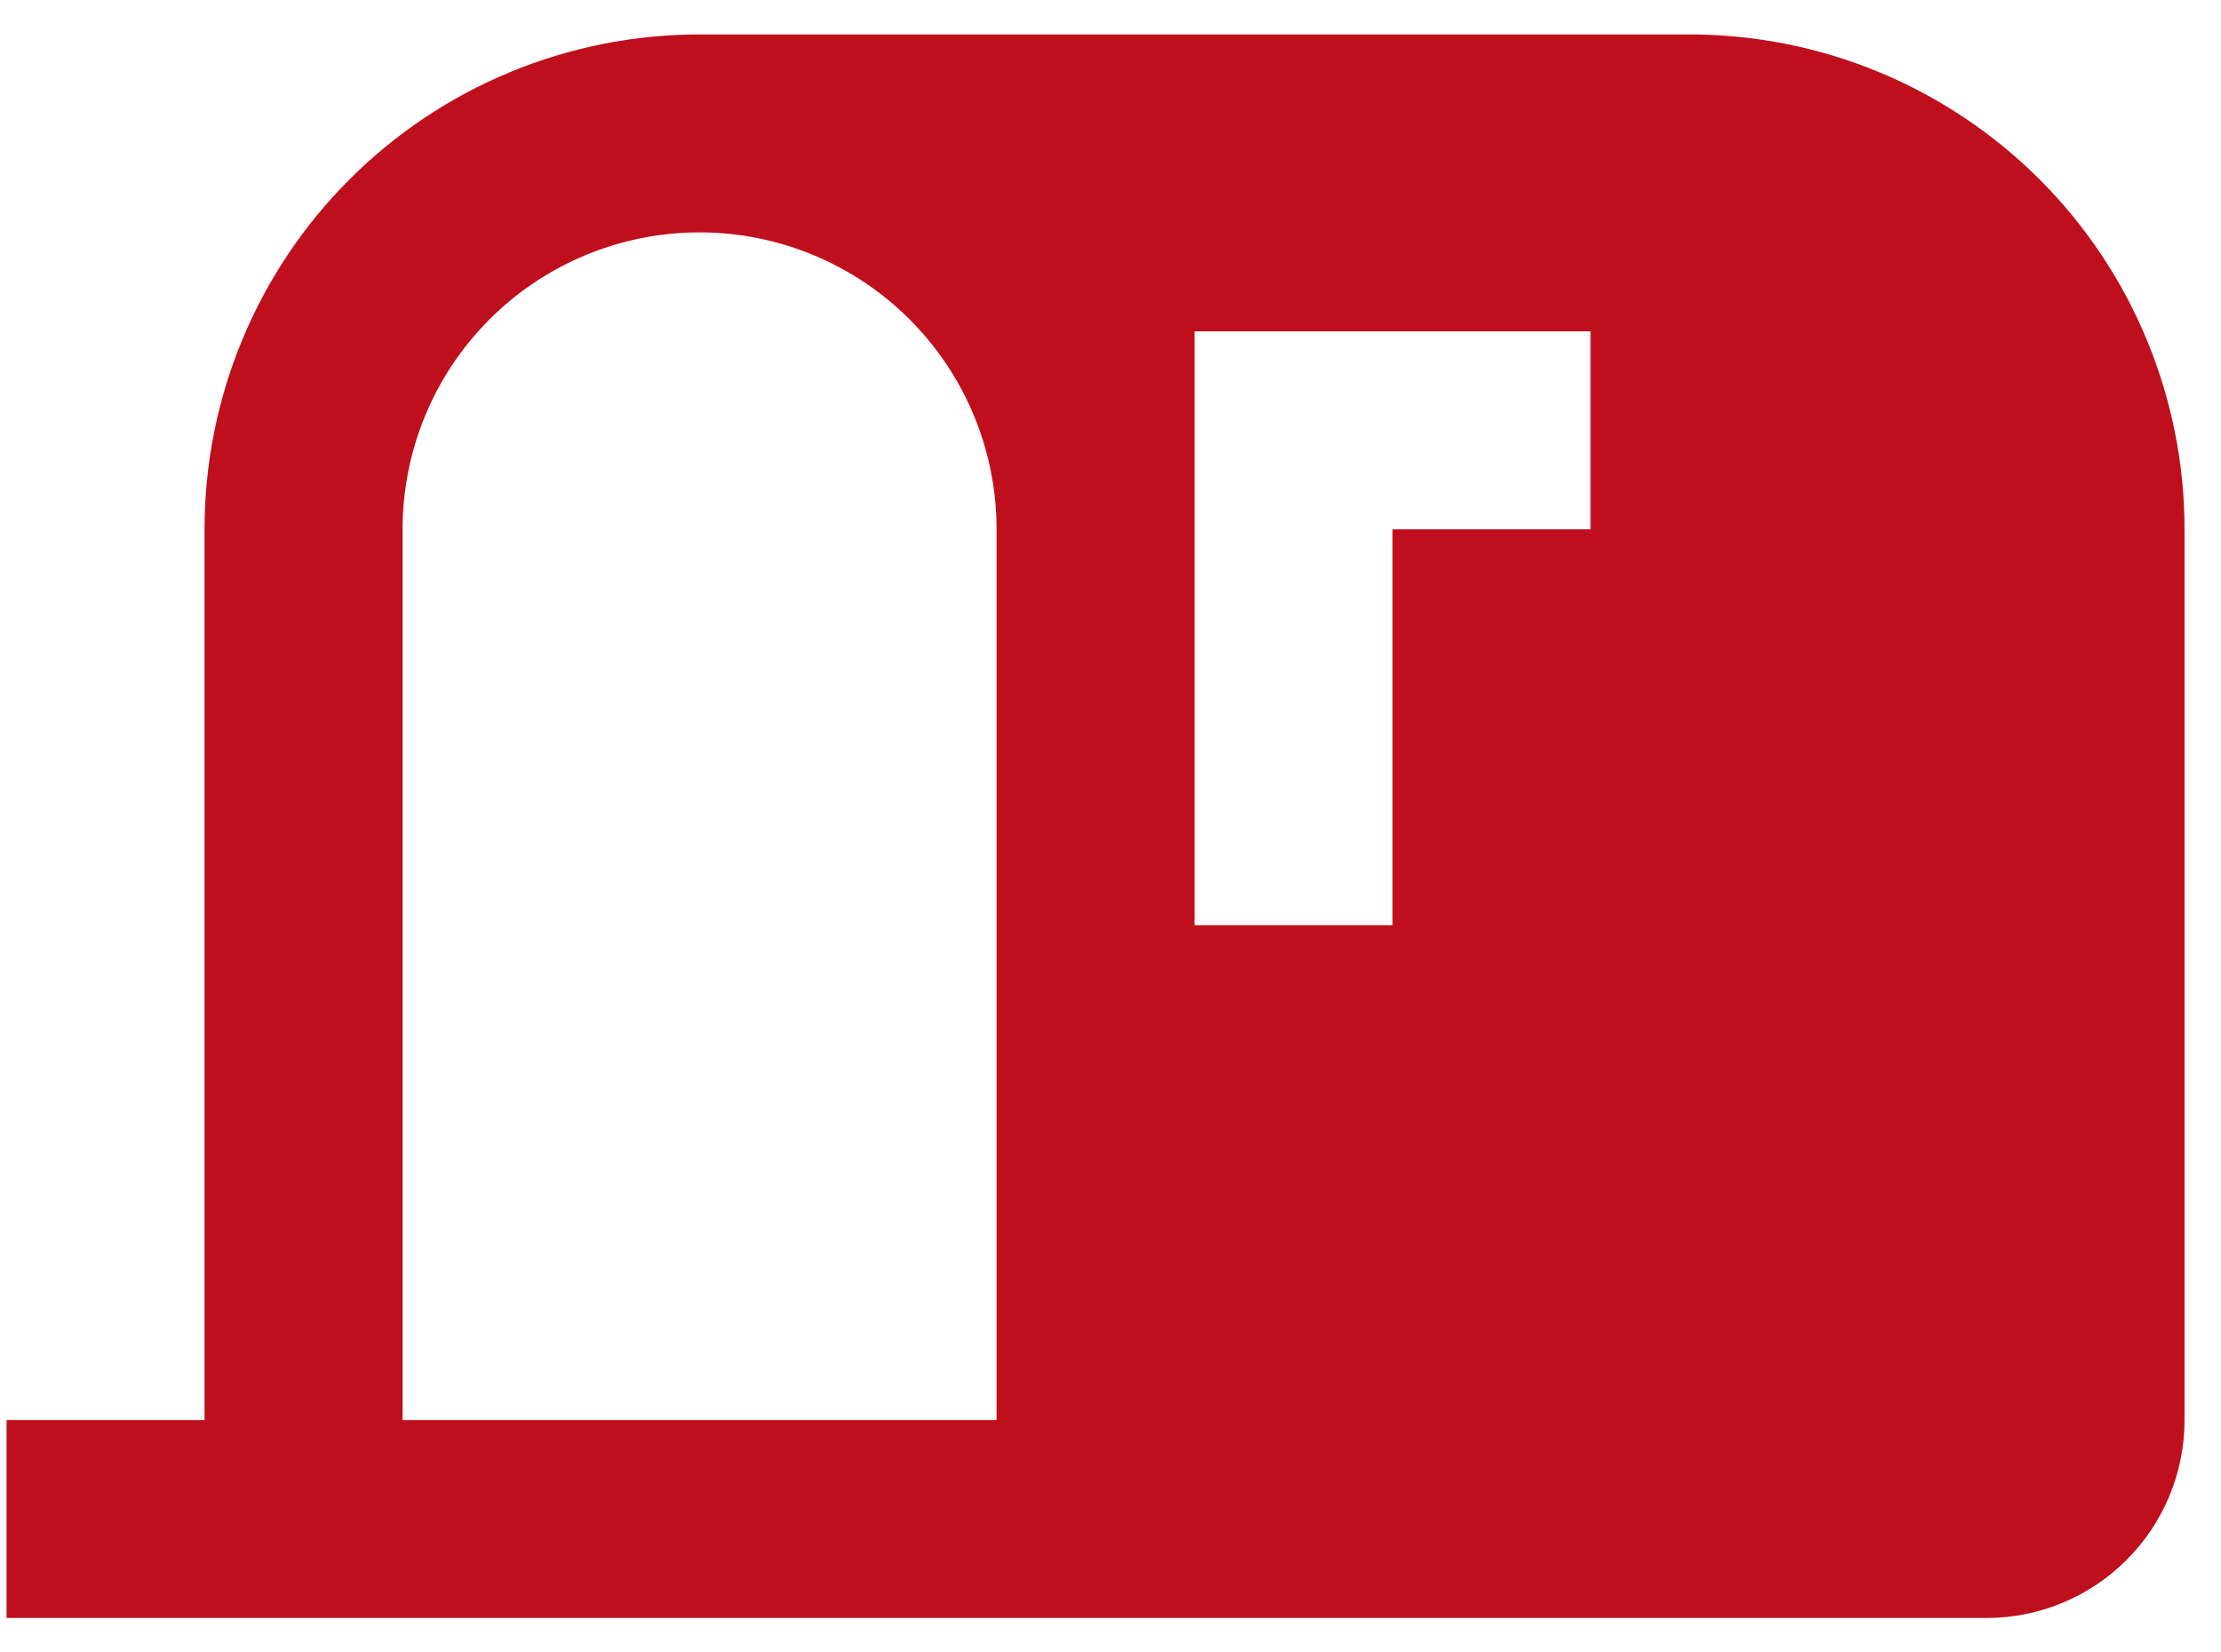
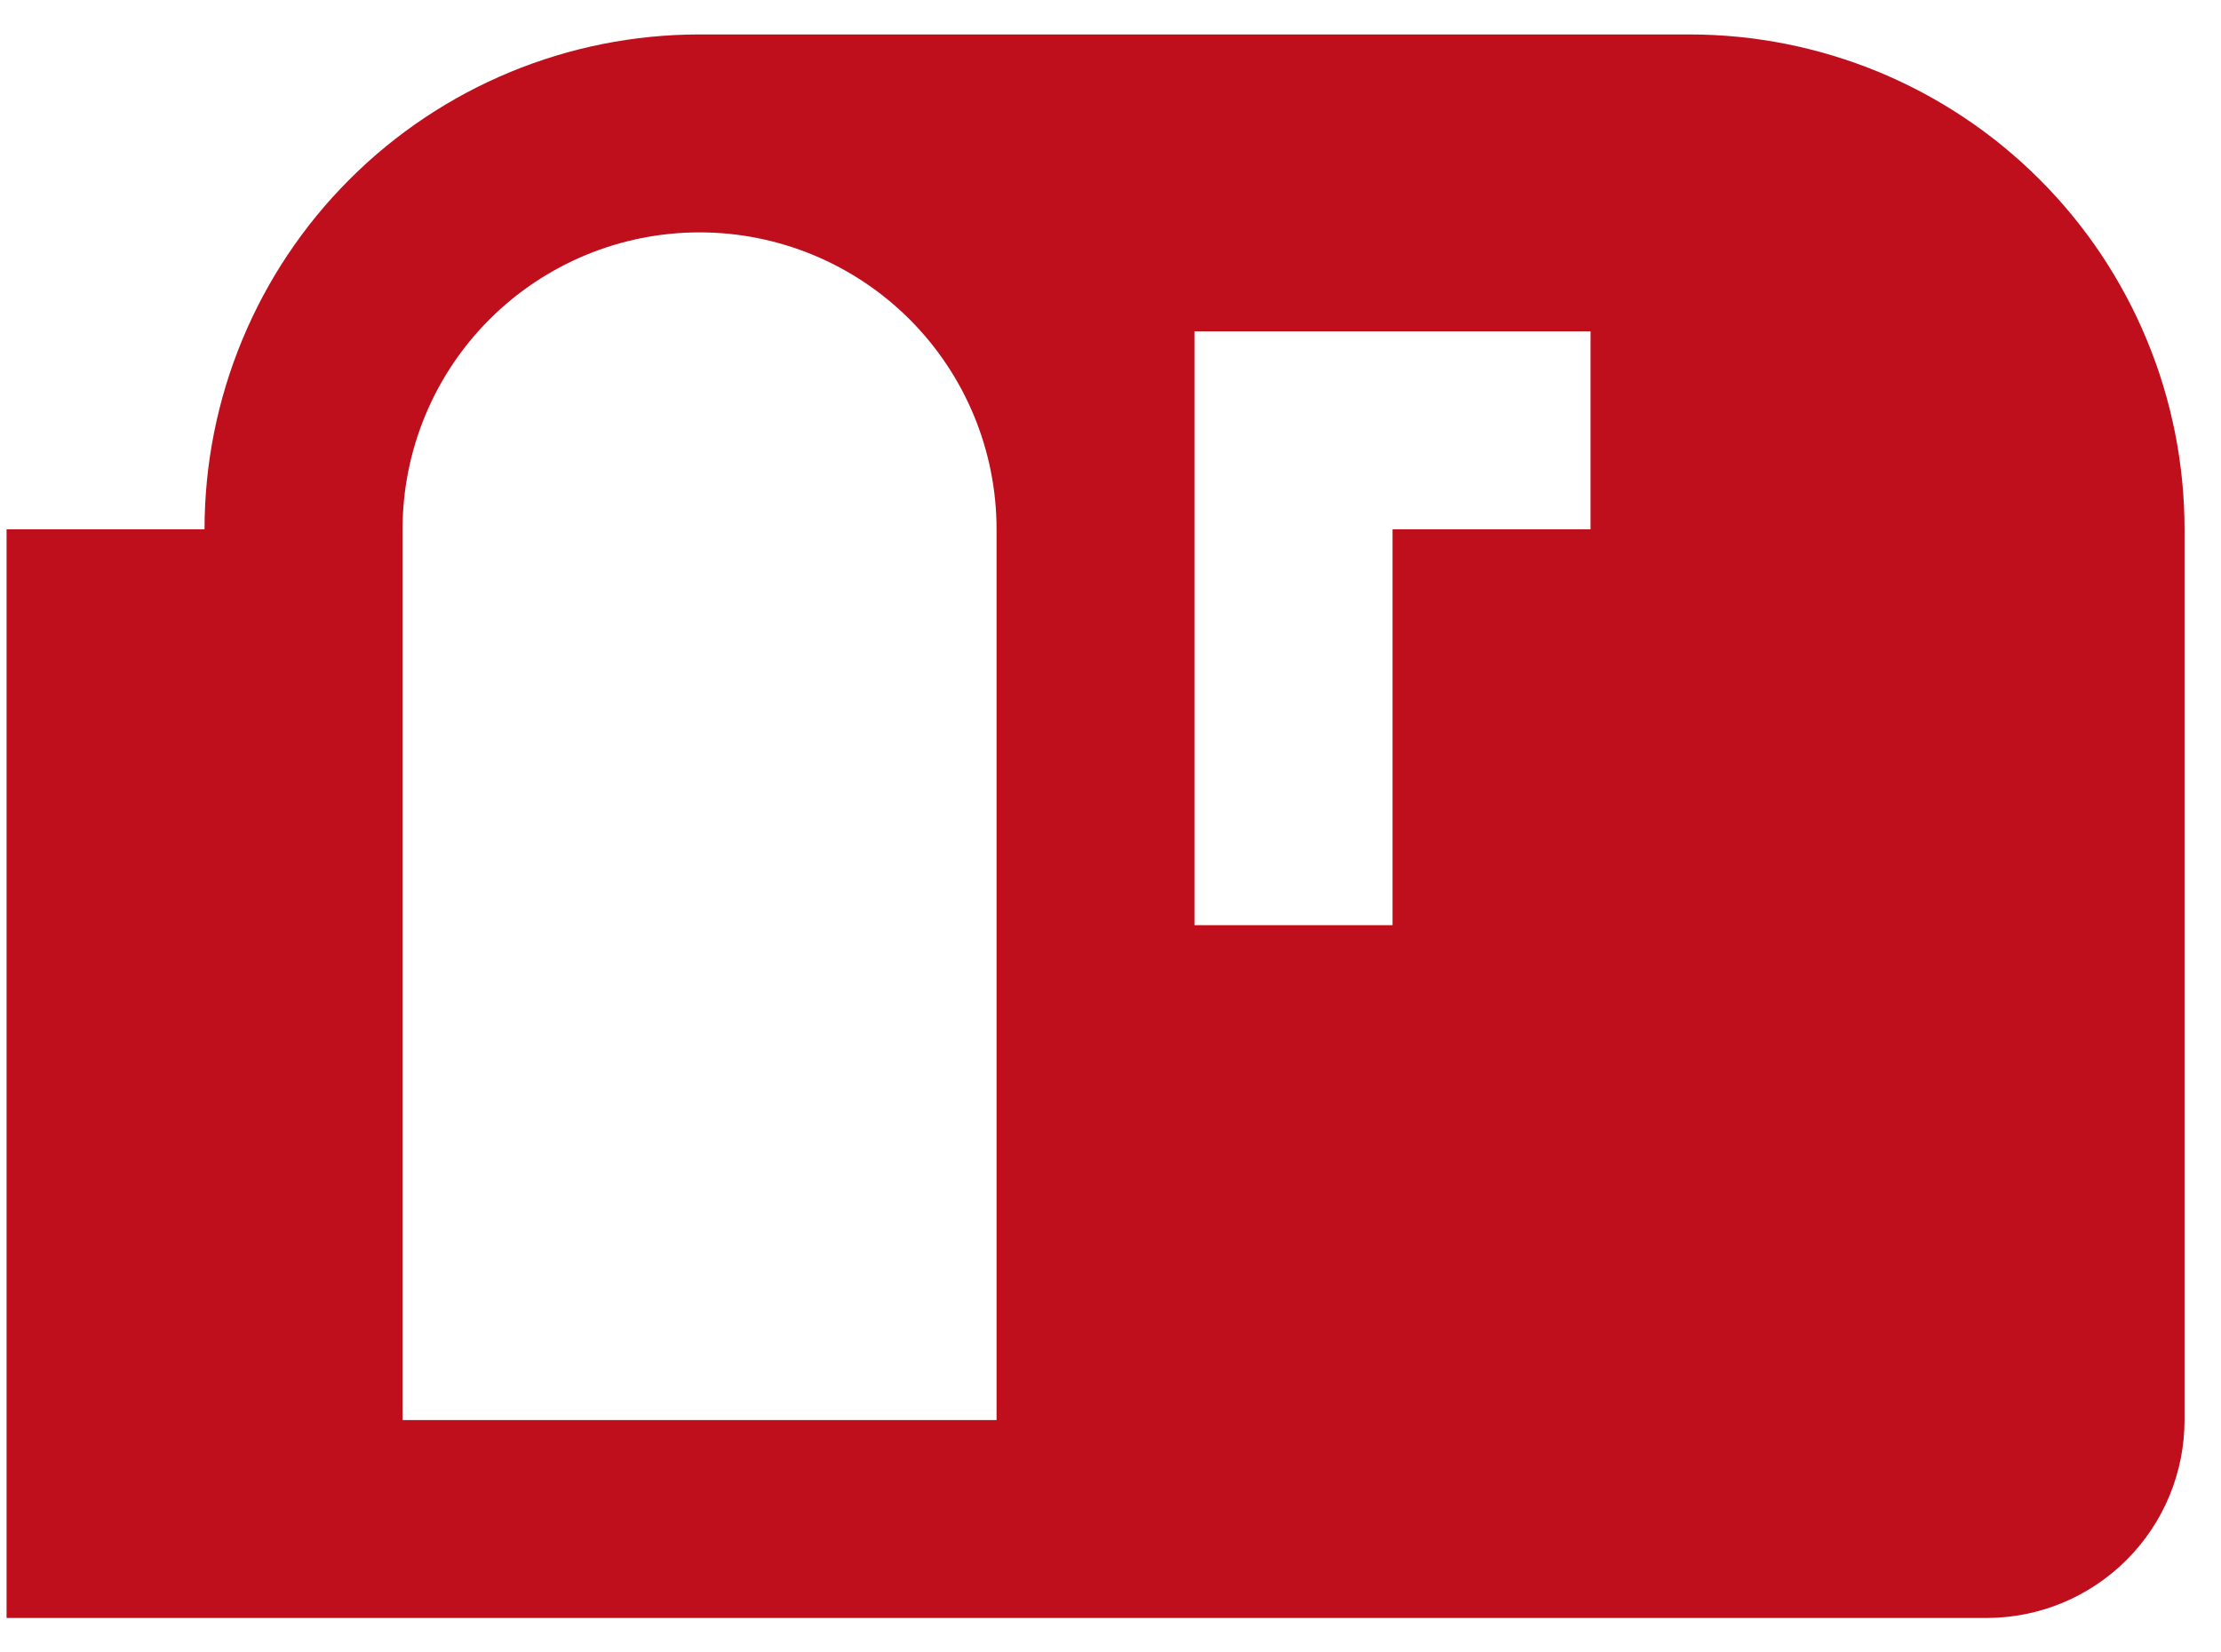
<svg xmlns="http://www.w3.org/2000/svg" width="43" height="32" viewBox="0 0 43 32" fill="none">
-   <path d="M13.544 0.667C11.002 0.667 8.564 1.676 6.767 3.474C4.97 5.271 3.96 7.708 3.96 10.25V27.5H0.127V31.333H38.46C39.477 31.333 40.452 30.929 41.171 30.21C41.89 29.492 42.294 28.517 42.294 27.5V10.25C42.294 8.991 42.046 7.745 41.564 6.583C41.083 5.42 40.377 4.363 39.487 3.474C38.597 2.584 37.54 1.878 36.378 1.396C35.215 0.915 33.969 0.667 32.71 0.667H13.544ZM13.544 4.5C15.069 4.5 16.531 5.106 17.61 6.184C18.688 7.262 19.294 8.725 19.294 10.25V27.5H7.794V10.25C7.794 8.725 8.399 7.262 9.478 6.184C10.556 5.106 12.019 4.5 13.544 4.5ZM23.127 17.917V6.417H30.794V10.25H26.96V17.917H23.127Z" fill="#BF0E1C" />
+   <path d="M13.544 0.667C11.002 0.667 8.564 1.676 6.767 3.474C4.97 5.271 3.96 7.708 3.96 10.25H0.127V31.333H38.46C39.477 31.333 40.452 30.929 41.171 30.21C41.89 29.492 42.294 28.517 42.294 27.5V10.25C42.294 8.991 42.046 7.745 41.564 6.583C41.083 5.42 40.377 4.363 39.487 3.474C38.597 2.584 37.54 1.878 36.378 1.396C35.215 0.915 33.969 0.667 32.71 0.667H13.544ZM13.544 4.5C15.069 4.5 16.531 5.106 17.61 6.184C18.688 7.262 19.294 8.725 19.294 10.25V27.5H7.794V10.25C7.794 8.725 8.399 7.262 9.478 6.184C10.556 5.106 12.019 4.5 13.544 4.5ZM23.127 17.917V6.417H30.794V10.25H26.96V17.917H23.127Z" fill="#BF0E1C" />
</svg>